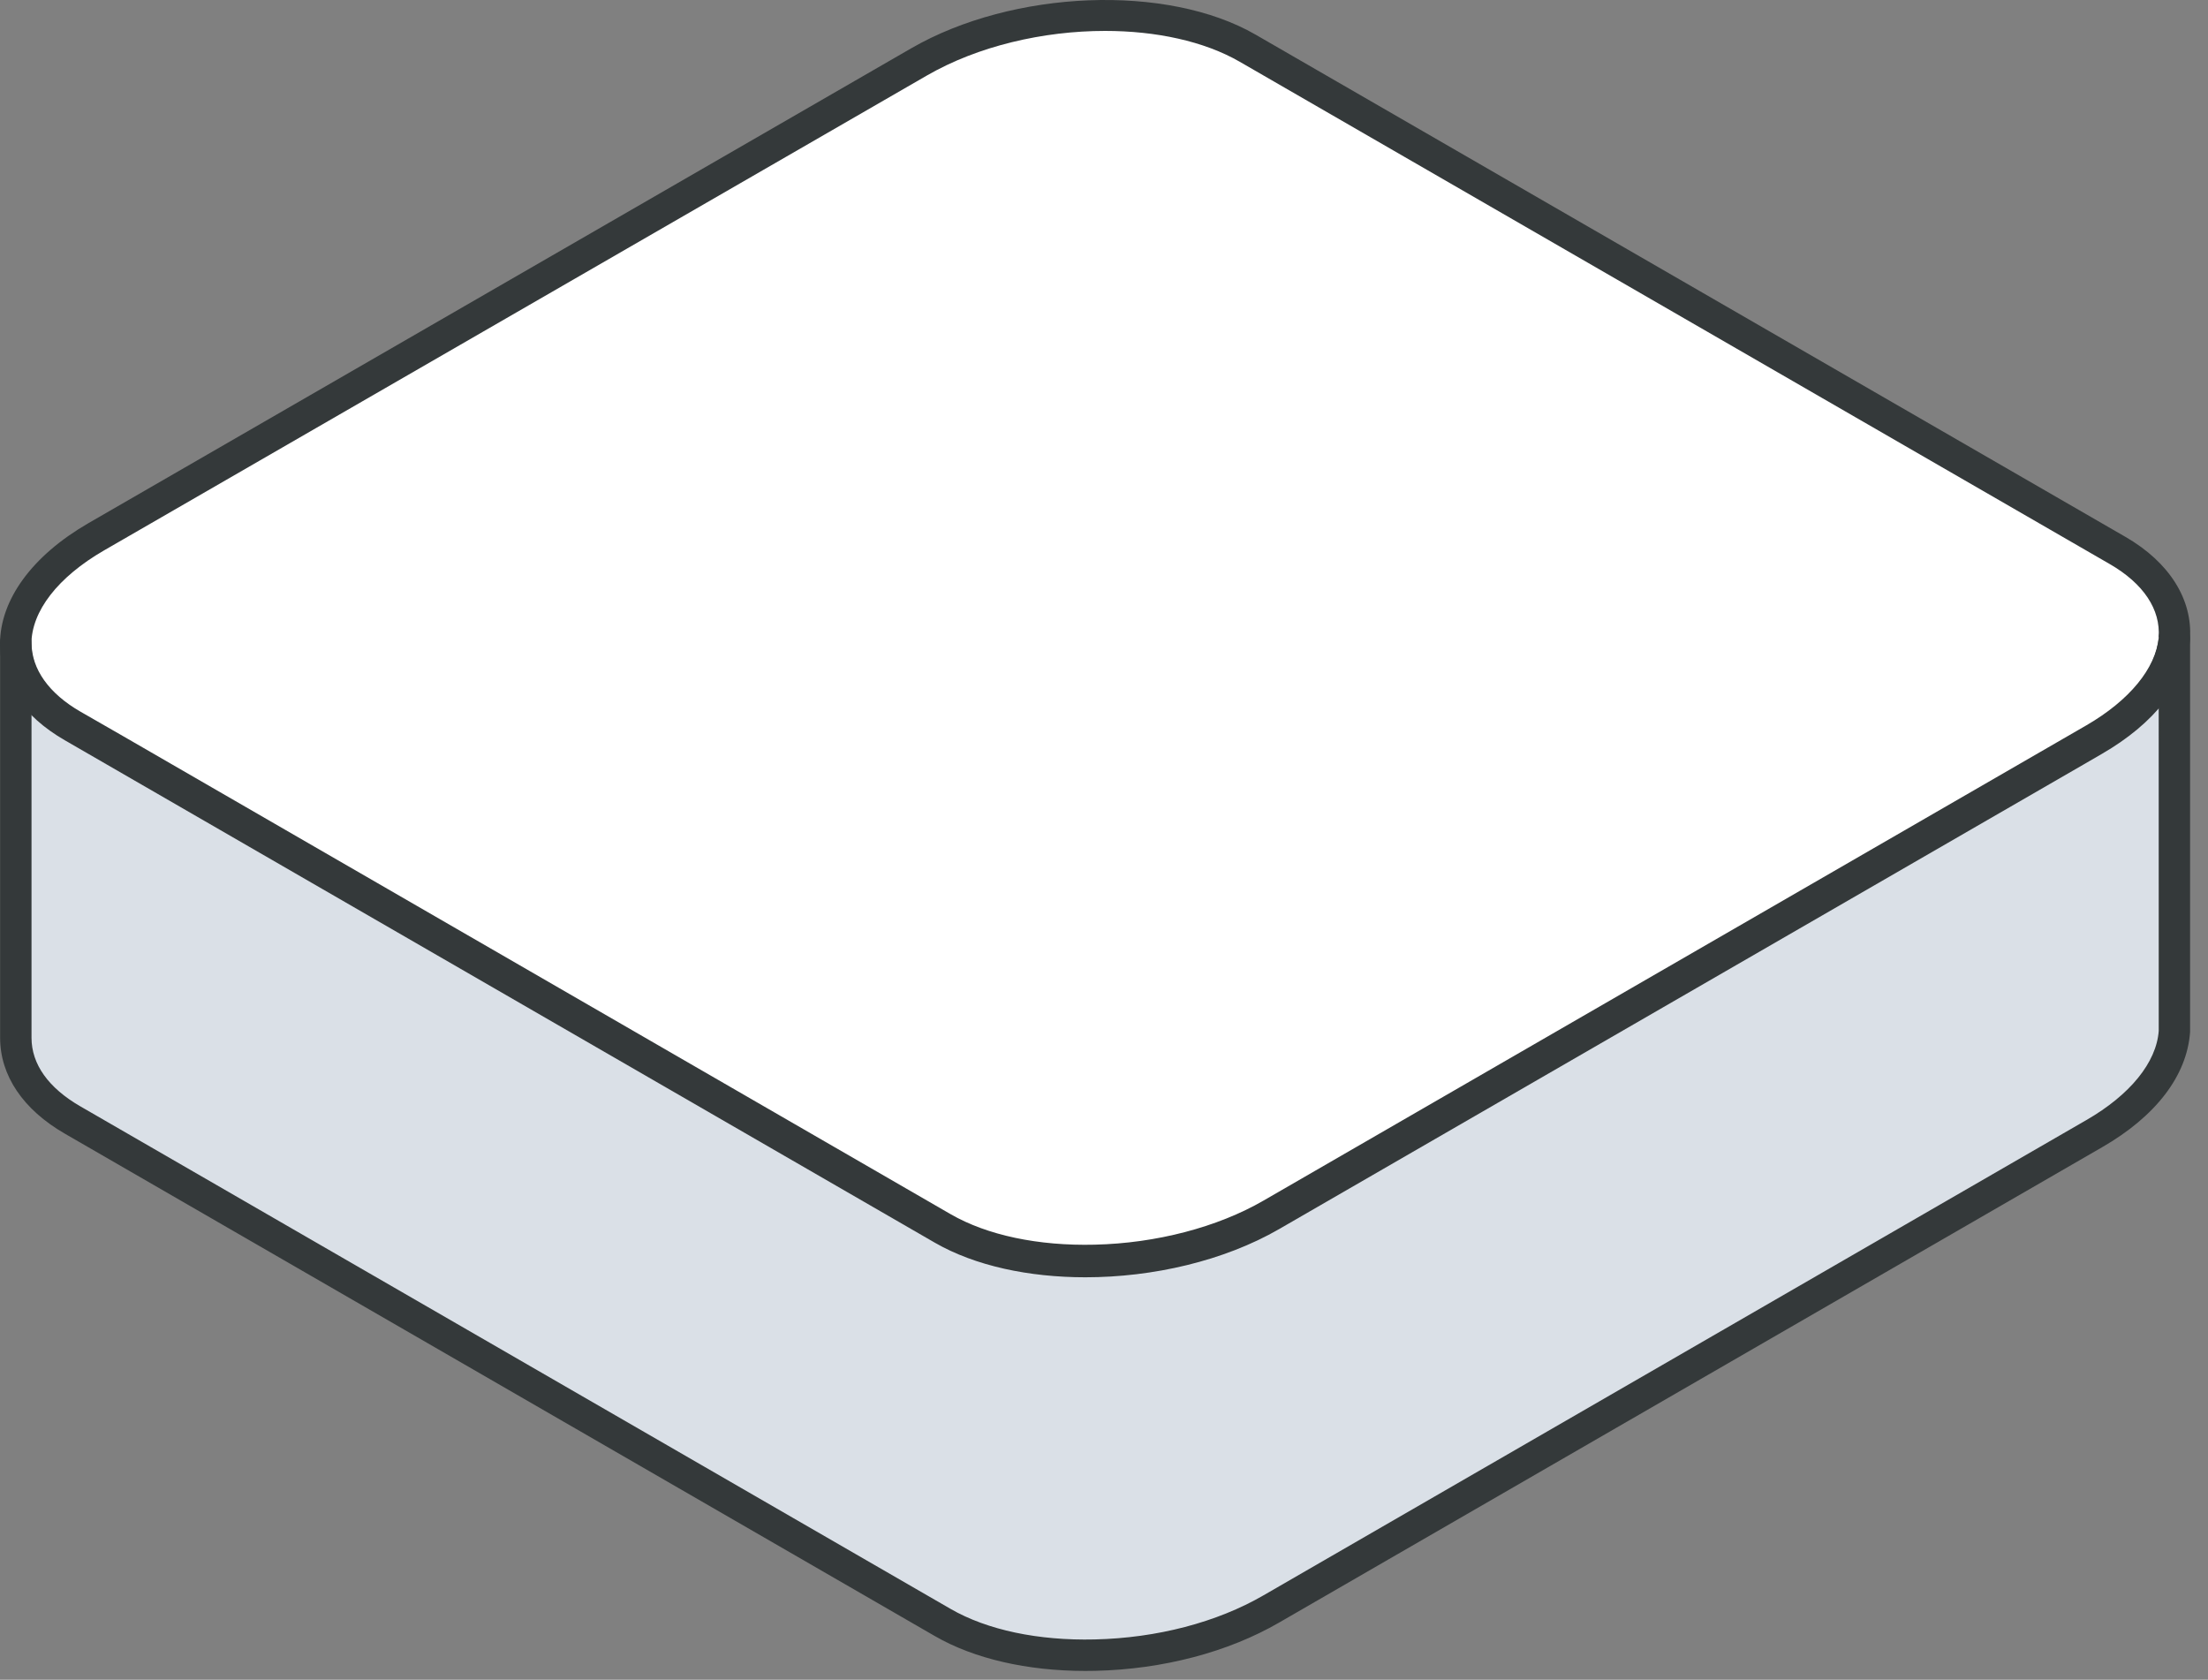
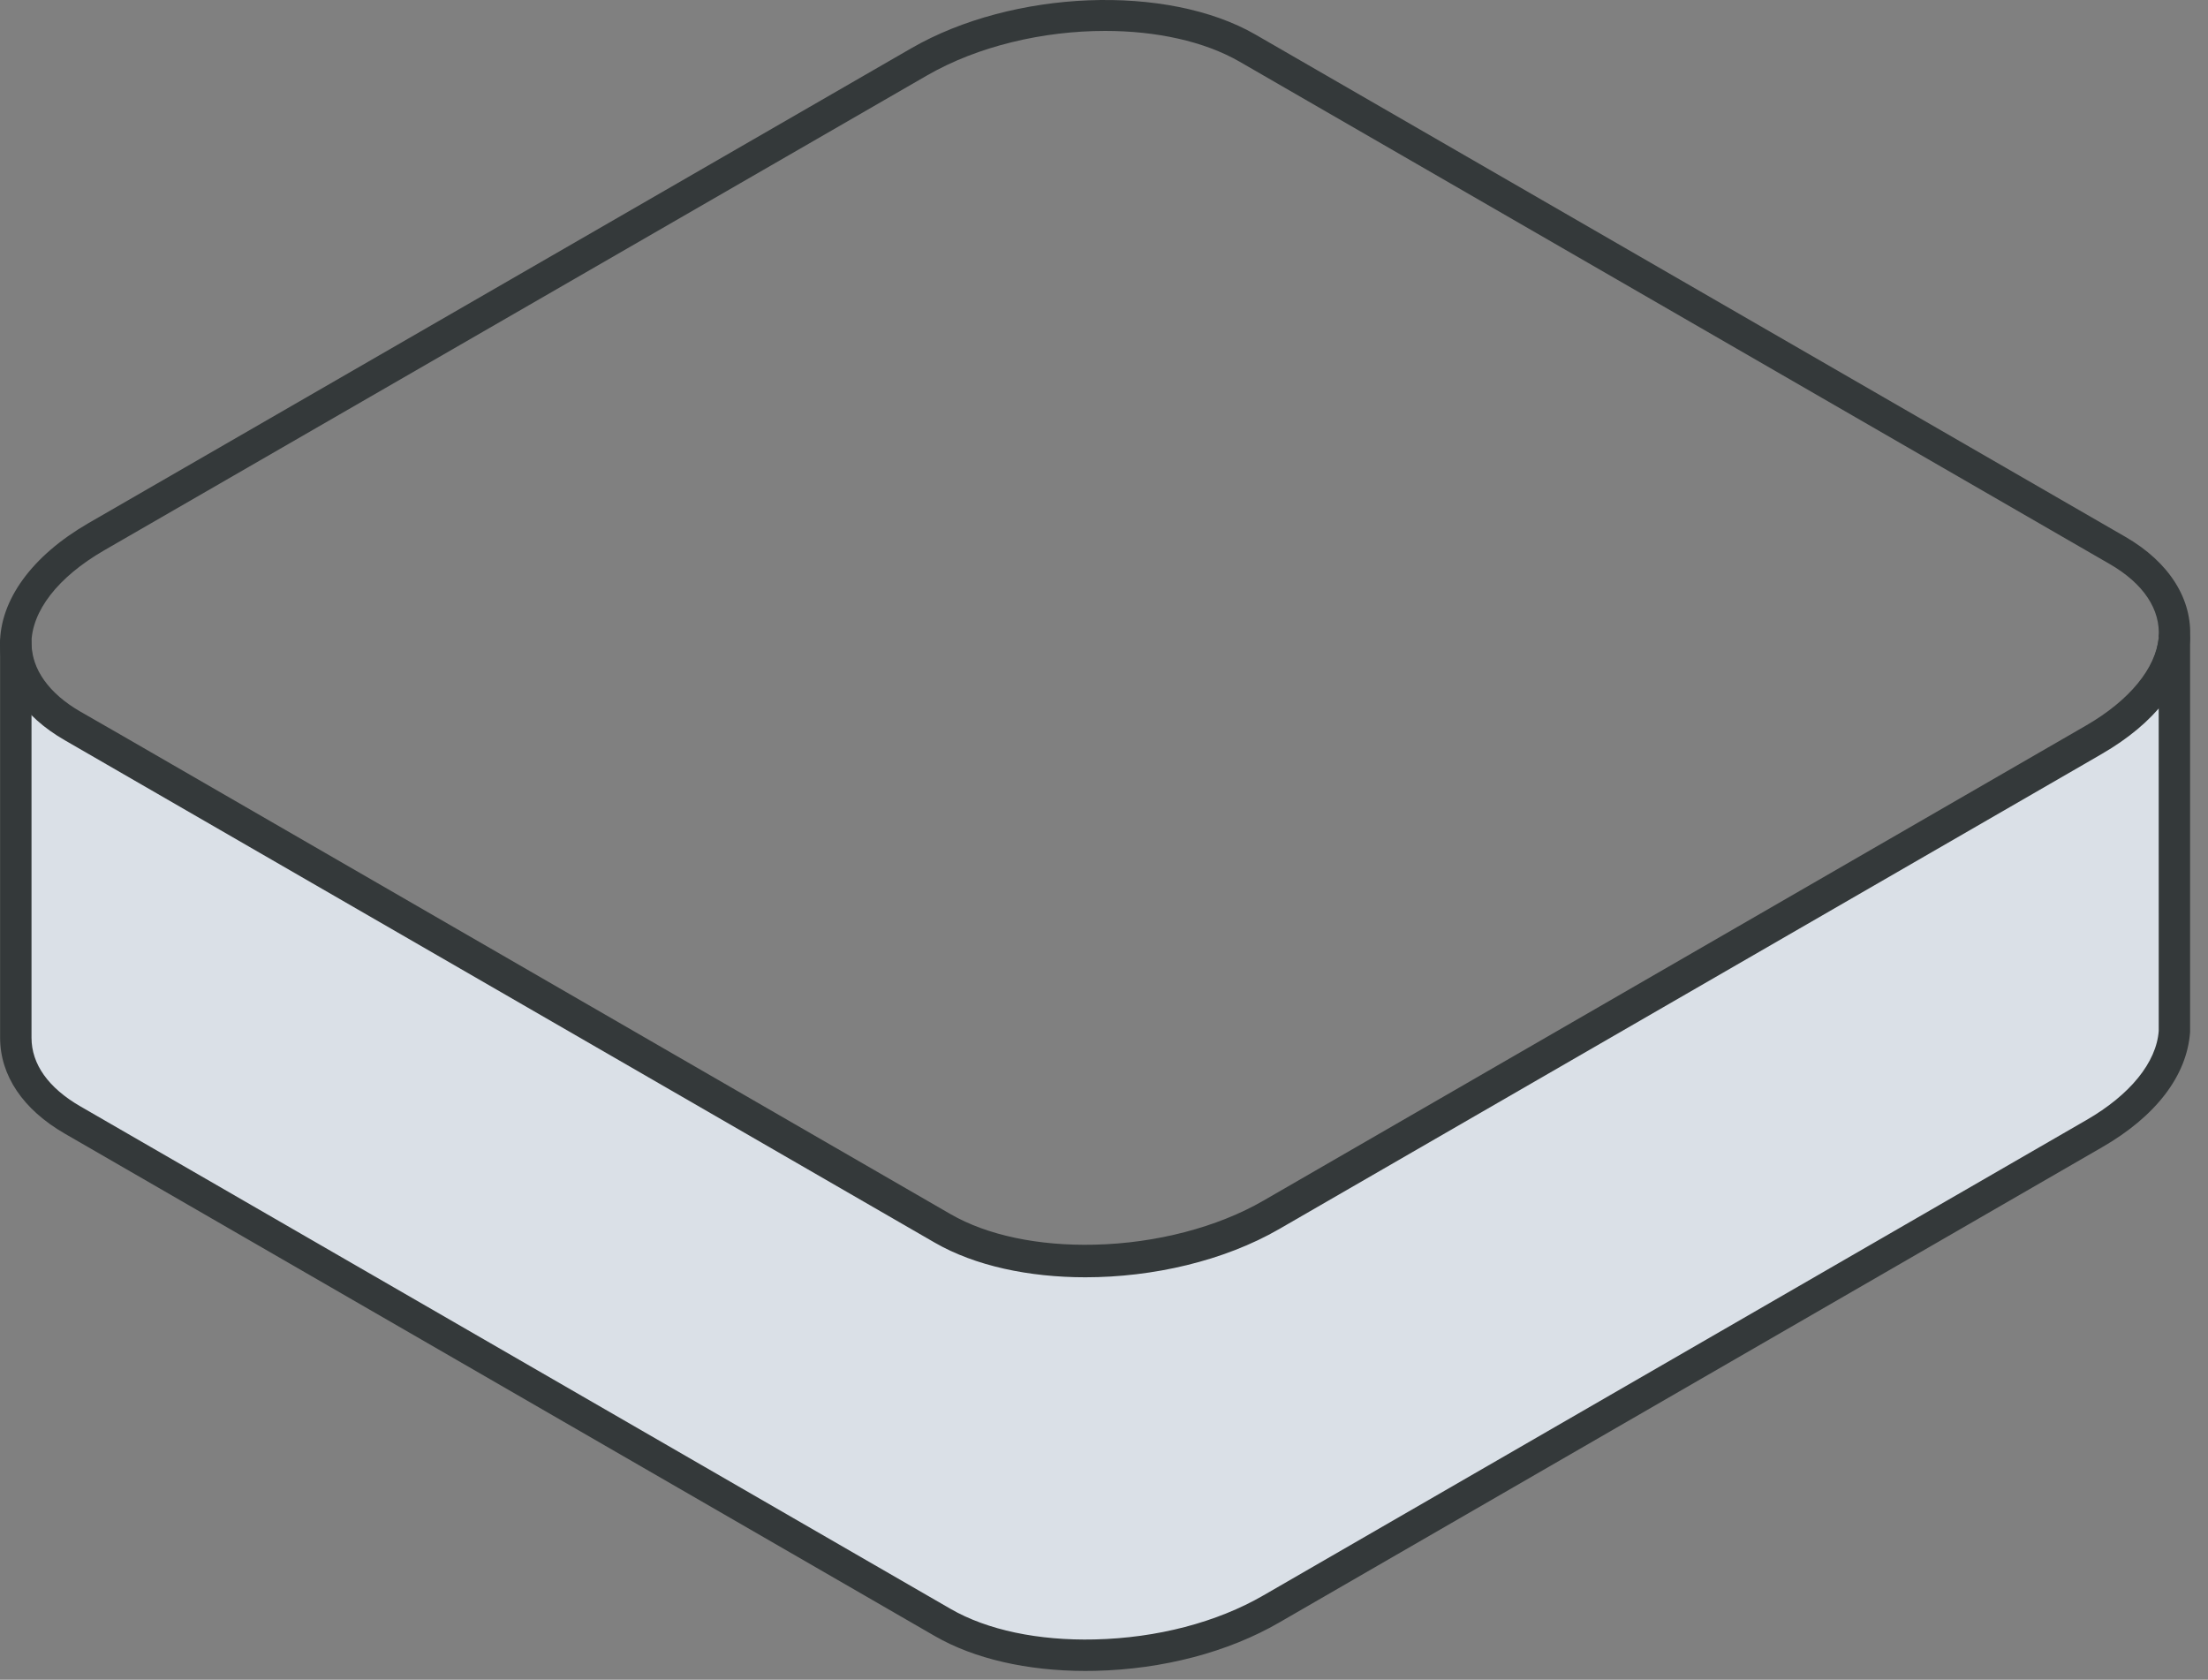
<svg xmlns="http://www.w3.org/2000/svg" fill="none" height="100%" overflow="visible" preserveAspectRatio="none" style="display: block;" viewBox="0 0 117 89" width="100%">
  <rect x="0" y="0" width="117" height="89" fill="#808080" stroke="none" />
  <g id="Group">
-     <path d="M115.213 33.834V33.907C115.041 35.769 113.608 37.691 110.963 39.222L109.971 39.797L67.366 64.4C62.211 67.376 54.41 67.694 49.952 65.123L6.086 39.785L3.845 38.499C1.824 37.336 0.832 35.769 0.832 34.127C0.832 32.156 2.277 30.073 5.094 28.445L48.703 3.279C53.859 0.303 61.647 -0.028 66.117 2.556L112.212 29.168C114.355 30.404 115.347 32.095 115.213 33.834Z" fill="white" id="Vector" />
    <path d="M110.969 39.152L109.977 39.727L67.372 64.331C64.69 65.886 61.298 66.706 58.028 66.78C55.004 66.853 52.101 66.29 49.958 65.053L6.092 39.716L3.851 38.429C1.83 37.266 0.838 35.699 0.838 34.057V54.985C0.838 56.626 1.83 58.181 3.851 59.345L49.958 85.968C52.101 87.205 55.004 87.769 58.028 87.695C61.298 87.622 64.69 86.801 67.372 85.246L110.969 60.067C113.651 58.524 115.083 56.565 115.219 54.679V33.837C115.047 35.699 113.614 37.621 110.969 39.152Z" fill="#DAE0E7" id="Vector_2" />
    <path d="M57.508 88.533C54.426 88.533 51.614 87.885 49.542 86.689L3.435 60.066C1.224 58.792 0.006 56.988 0.006 54.985V34.057C0.006 33.598 0.378 33.226 0.838 33.226C1.297 33.226 1.67 33.598 1.67 34.057C1.67 35.449 2.592 36.745 4.266 37.708L6.506 38.994L50.374 64.333C52.305 65.447 55.017 66.022 58.008 65.948C61.259 65.875 64.519 65.023 66.955 63.611L110.552 38.433C112.839 37.109 114.239 35.406 114.39 33.761C114.431 33.318 114.813 32.994 115.257 33.006C115.701 33.027 116.051 33.393 116.051 33.837V54.679C115.886 57.002 114.23 59.151 111.384 60.788L67.788 85.966C65.08 87.537 61.62 88.446 58.047 88.527C57.867 88.531 57.686 88.533 57.508 88.533ZM1.67 37.819V54.985C1.67 56.388 2.568 57.646 4.266 58.624L50.374 85.248C52.305 86.363 55.019 86.936 58.008 86.864C61.307 86.789 64.484 85.959 66.955 84.526L110.553 59.347C112.871 58.013 114.269 56.29 114.389 54.62L114.387 37.483C113.625 38.353 112.616 39.16 111.386 39.872L110.394 40.447L67.788 65.051C65.079 66.621 61.62 67.531 58.047 67.612C54.756 67.691 51.734 67.038 49.542 65.773L3.437 39.151C2.75 38.755 2.158 38.308 1.67 37.819Z" fill="#34393A" id="Vector_3" />
    <path d="M57.512 67.676C54.525 67.676 51.669 67.073 49.536 65.843L3.431 39.22C1.218 37.947 -7.99203e-07 36.138 -7.99203e-07 34.127C-7.99203e-07 31.777 1.705 29.444 4.678 27.724L48.287 2.558C53.666 -0.547 61.852 -0.871 66.534 1.836L112.628 28.447C114.949 29.787 116.193 31.759 116.045 33.864V33.906C115.837 36.204 114.181 38.321 111.38 39.942L110.388 40.517L67.782 65.121C64.853 66.811 61.089 67.676 57.512 67.676ZM58.558 1.638C55.285 1.638 51.822 2.439 49.119 3.999L5.51 29.165C3.066 30.578 1.664 32.387 1.664 34.127C1.664 35.518 2.586 36.814 4.26 37.778L6.5 39.064L50.368 64.402C54.595 66.841 62.034 66.517 66.951 63.68L110.546 38.502C112.834 37.178 114.233 35.475 114.384 33.83L115.213 33.834L114.383 33.769C114.498 32.295 113.579 30.917 111.797 29.888L65.701 3.277C63.798 2.177 61.242 1.638 58.558 1.638Z" fill="#34393A" id="Vector_4" />
  </g>
</svg>